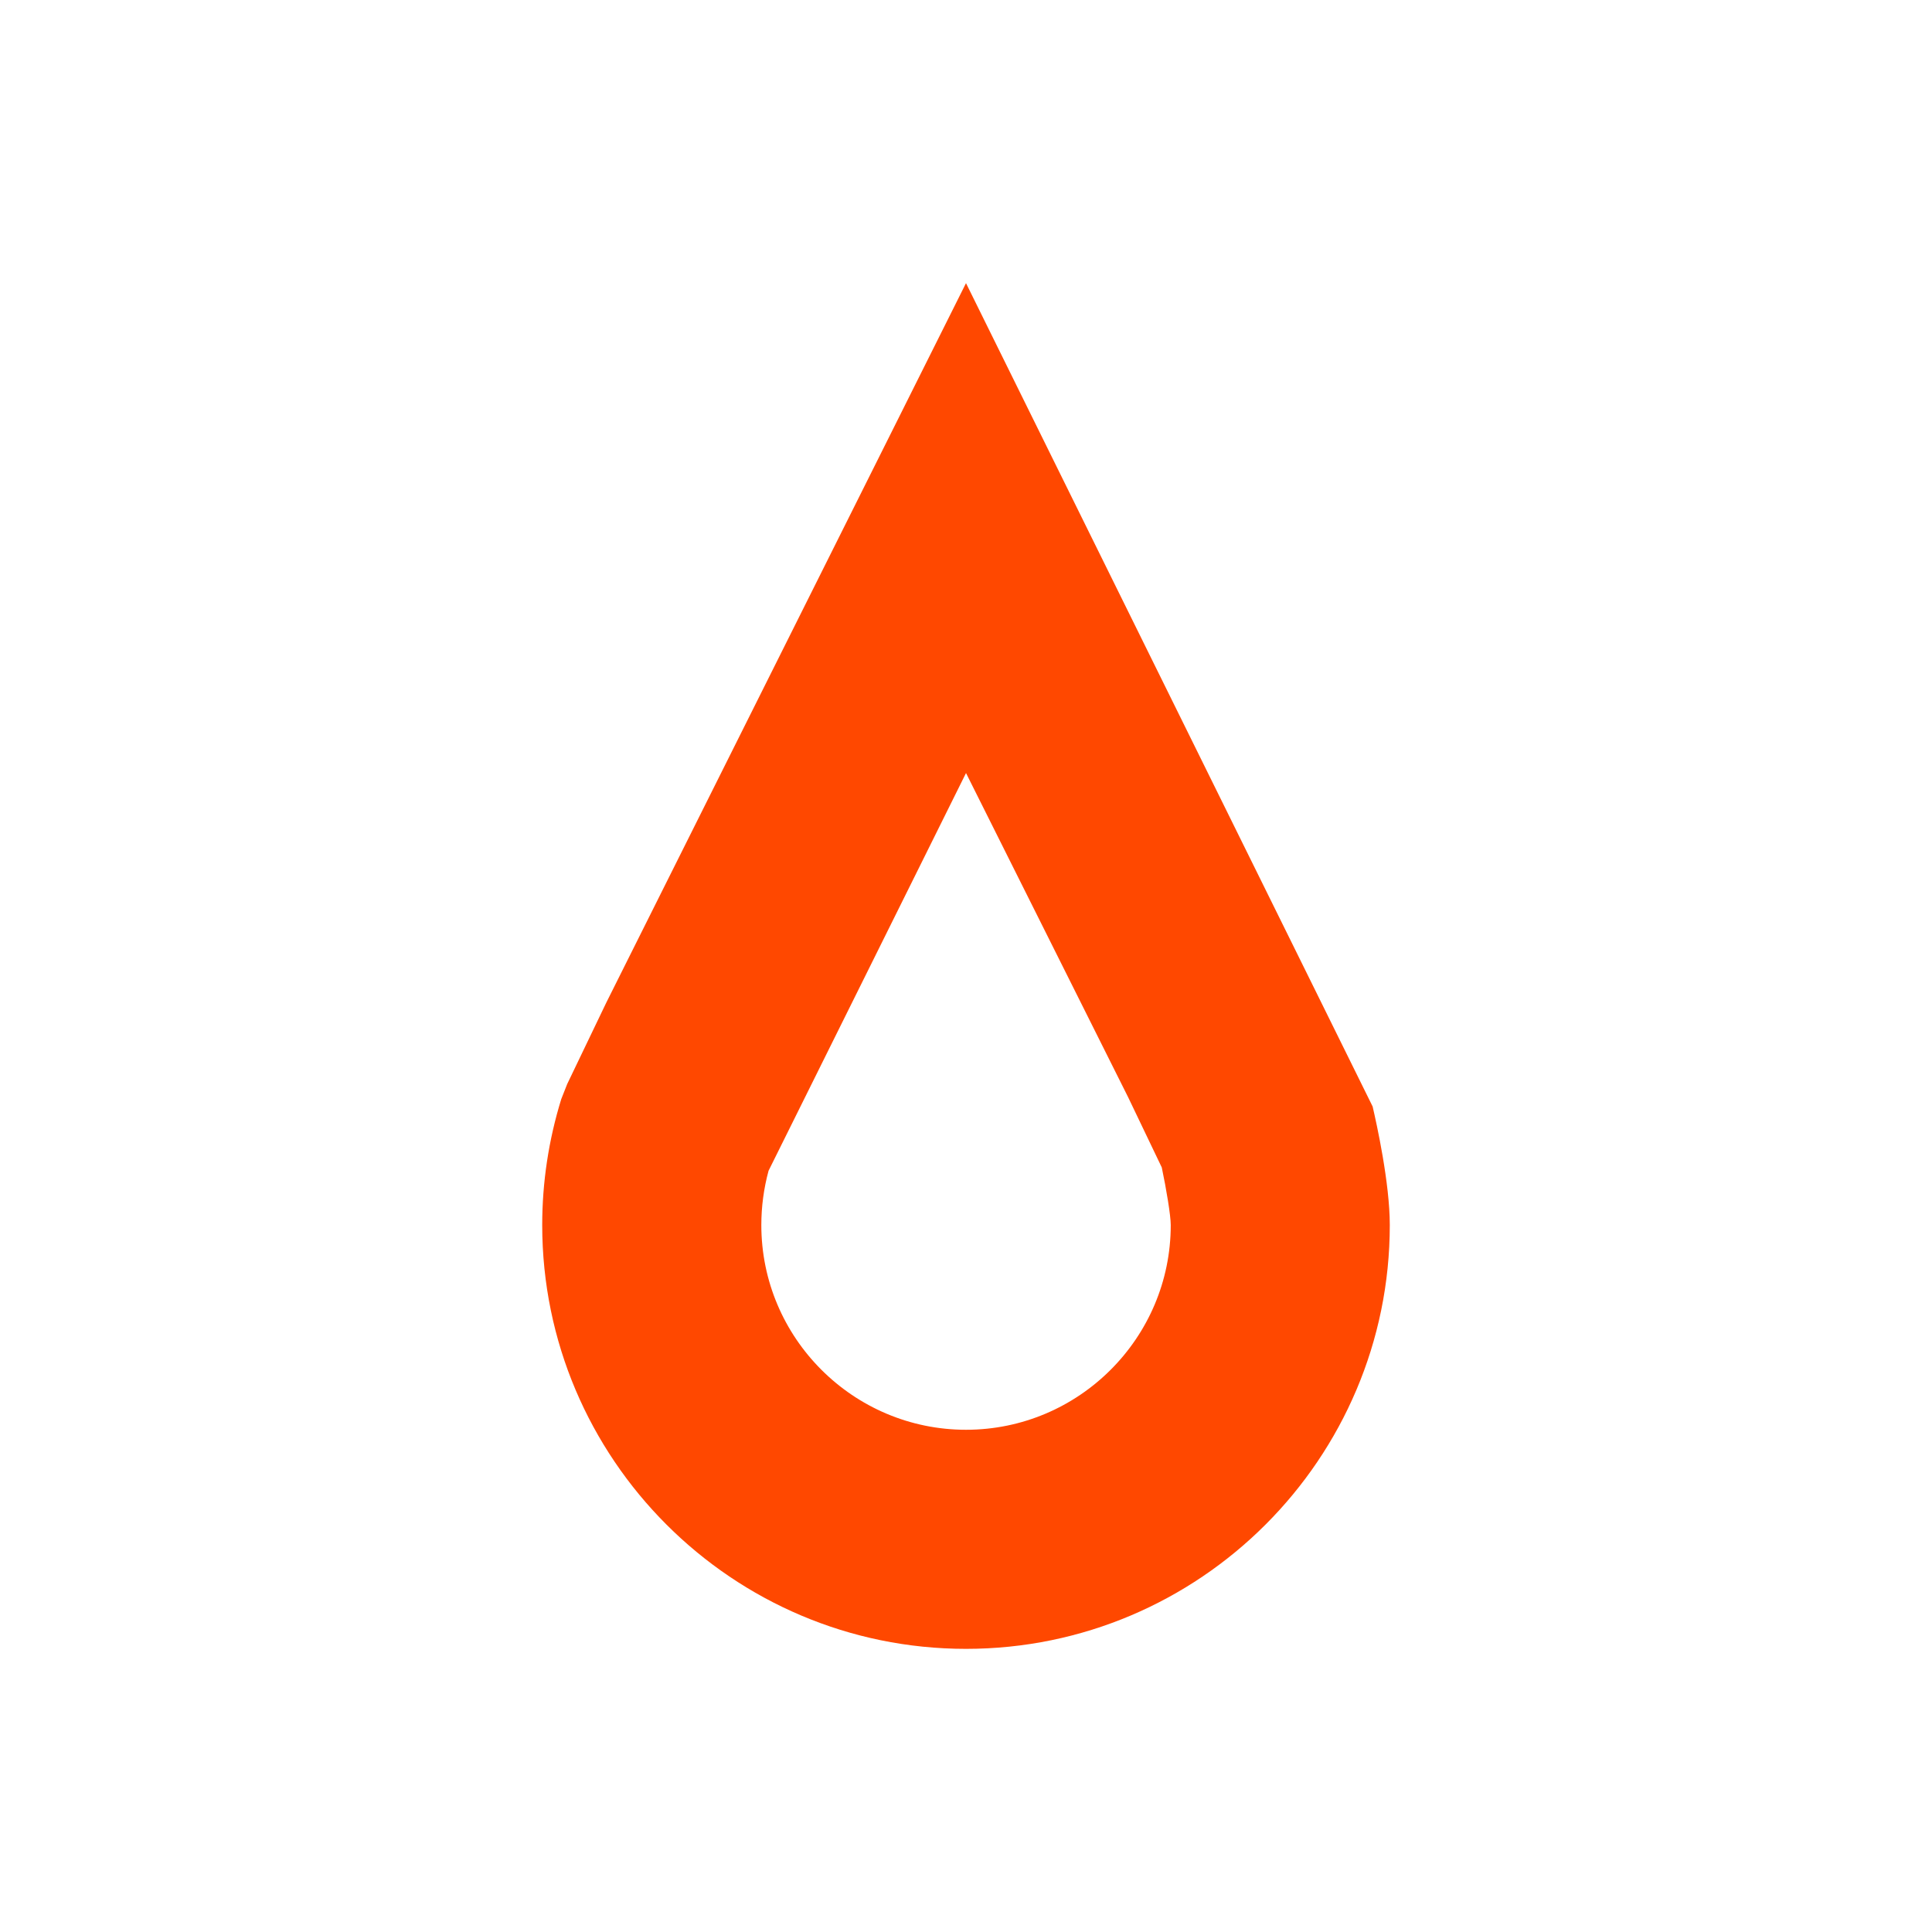
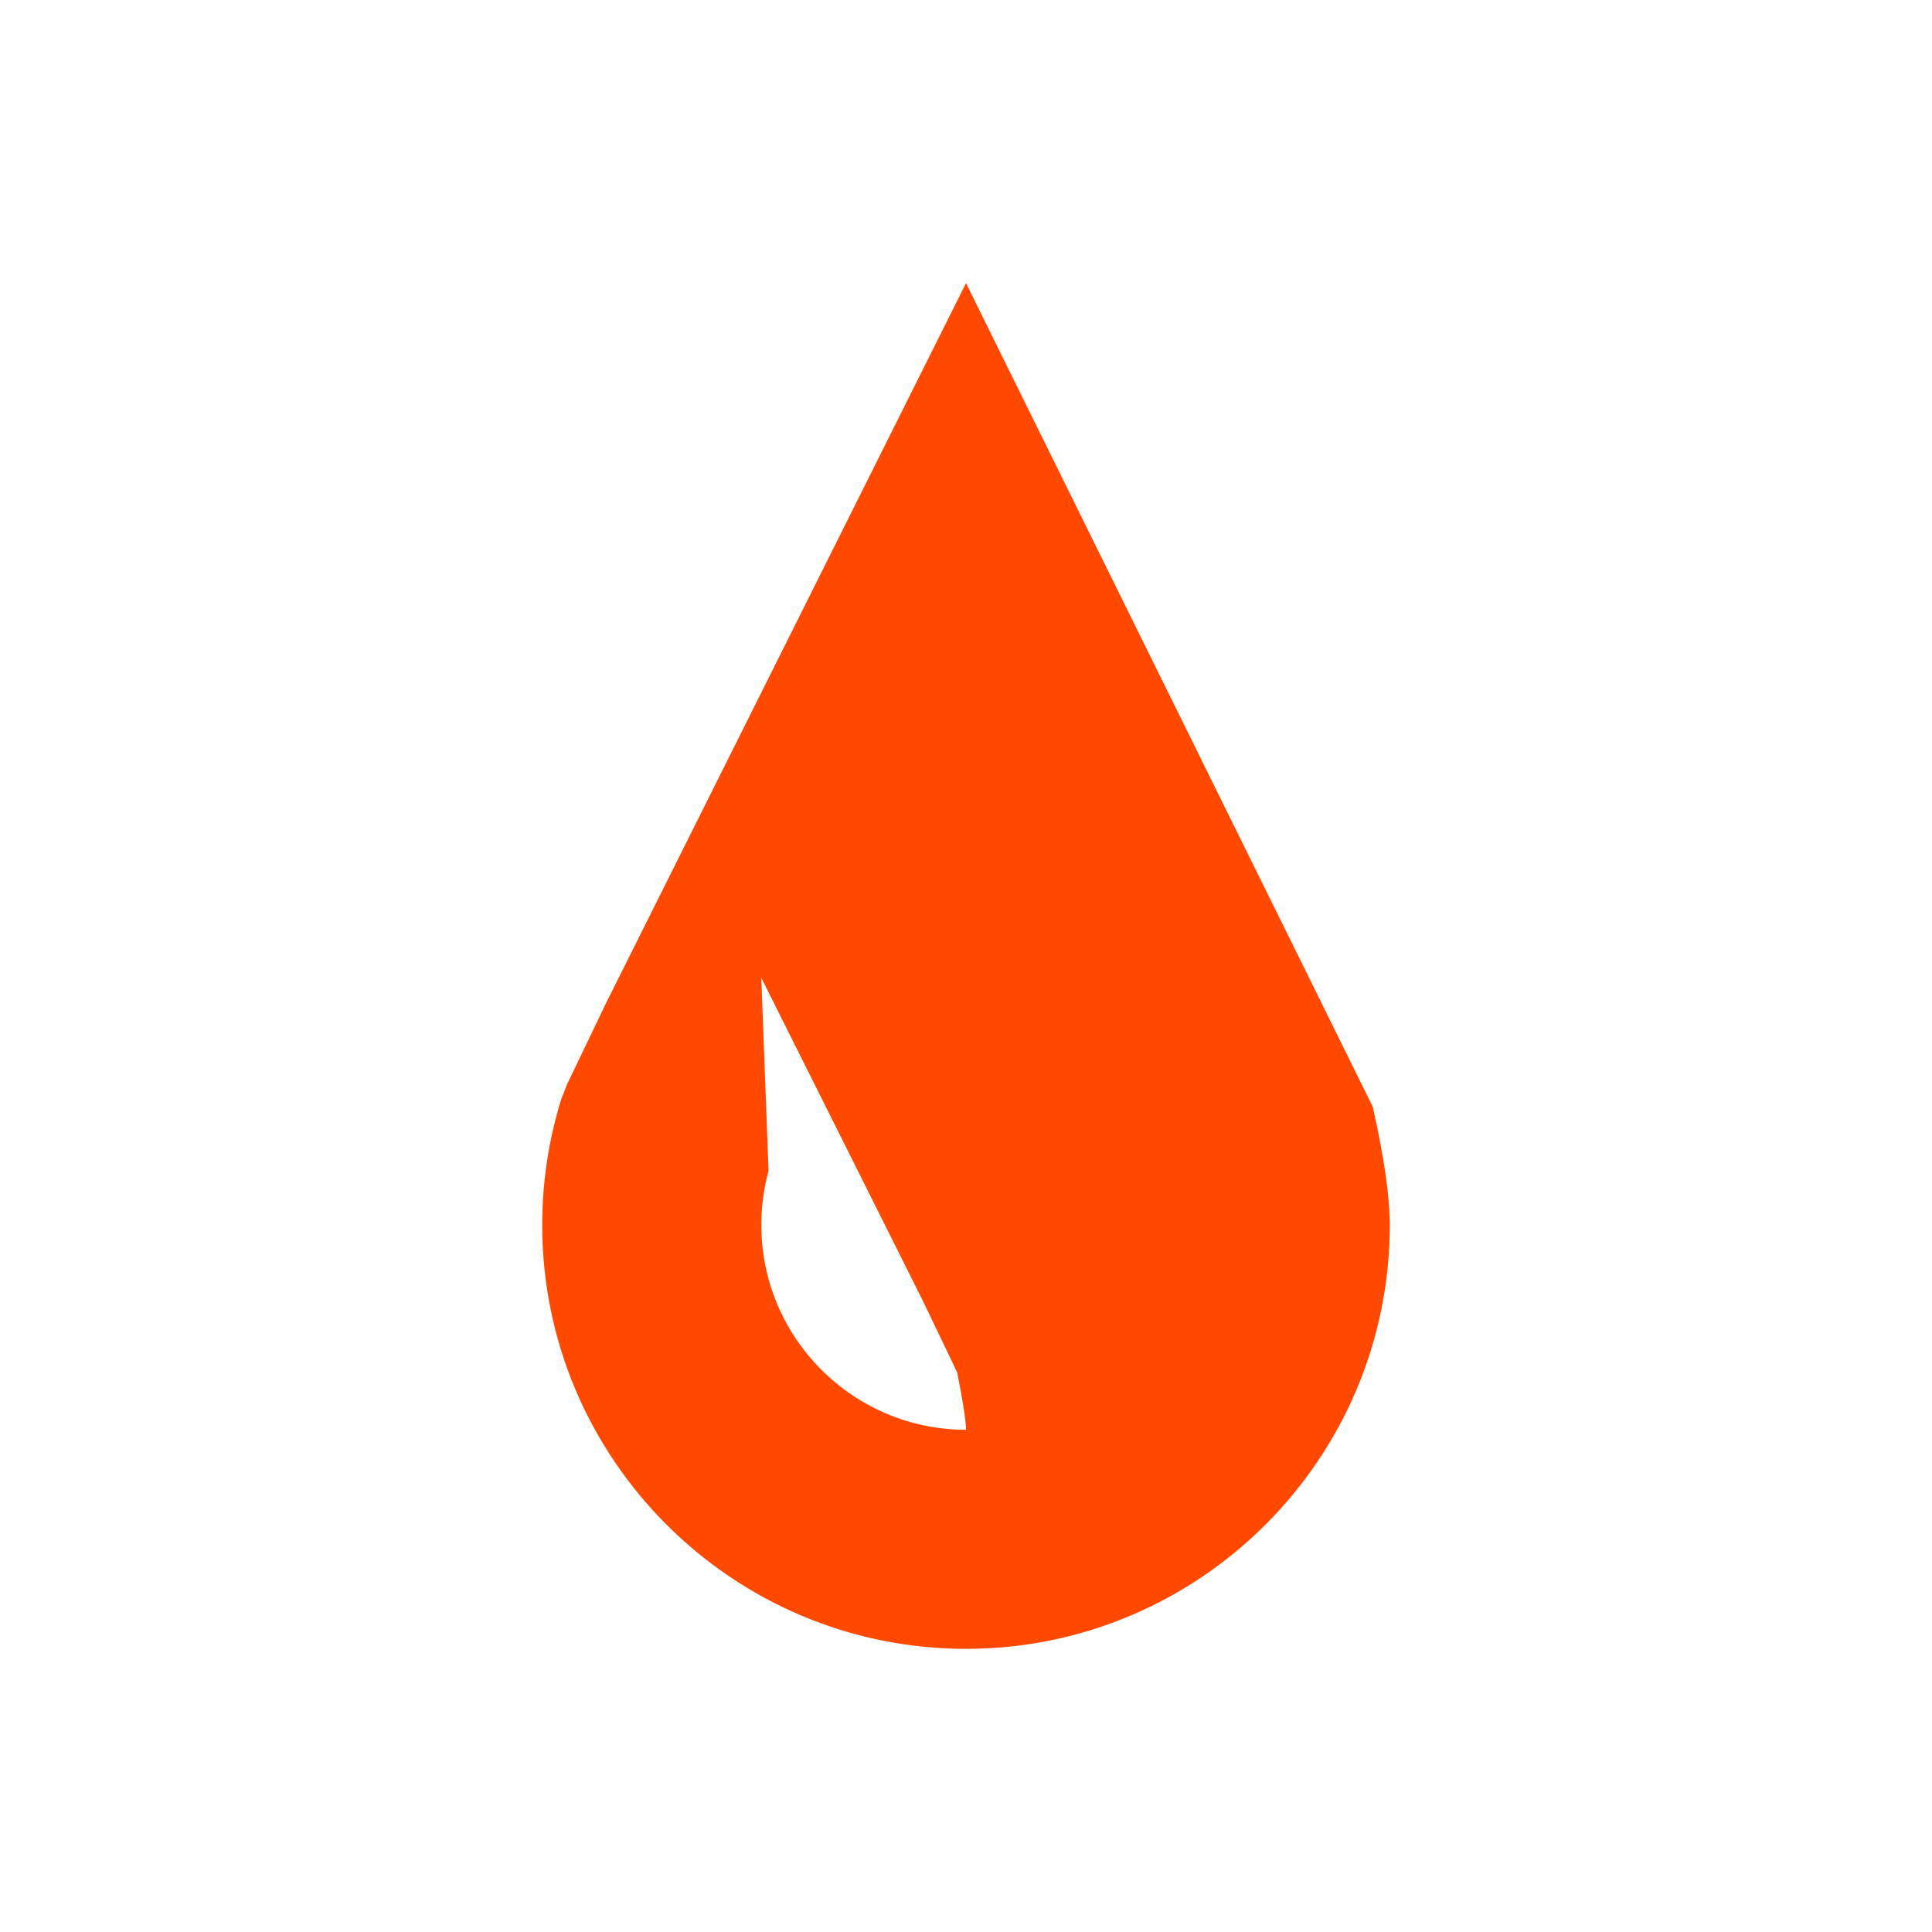
<svg xmlns="http://www.w3.org/2000/svg" version="1.1" id="Layer_1" x="0px" y="0px" width="128px" height="128px" viewBox="0 0 128 128" enable-background="new 0 0 128 128" xml:space="preserve">
  <g>
-     <path fill="#FF4800" d="M63.999,109.241c-15.48,0-28.076-12.594-28.076-28.078c0-2.832,0.426-5.641,1.264-8.352l0.392-0.992   l2.596-5.406l23.825-47.654L90.94,73.308c0.266,1.142,1.137,5.074,1.137,7.855C92.077,96.647,79.483,109.241,63.999,109.241z    M50.919,77.565c-0.318,1.176-0.479,2.383-0.479,3.598c0,7.477,6.084,13.563,13.562,13.563c7.477,0,13.563-6.086,13.563-13.563   c0-0.633-0.293-2.387-0.594-3.816l-2.23-4.655l-10.74-21.476L50.919,77.565z" />
+     <path fill="#FF4800" d="M63.999,109.241c-15.48,0-28.076-12.594-28.076-28.078c0-2.832,0.426-5.641,1.264-8.352l0.392-0.992   l2.596-5.406l23.825-47.654L90.94,73.308c0.266,1.142,1.137,5.074,1.137,7.855C92.077,96.647,79.483,109.241,63.999,109.241z    M50.919,77.565c-0.318,1.176-0.479,2.383-0.479,3.598c0,7.477,6.084,13.563,13.562,13.563c0-0.633-0.293-2.387-0.594-3.816l-2.23-4.655l-10.74-21.476L50.919,77.565z" />
  </g>
</svg>